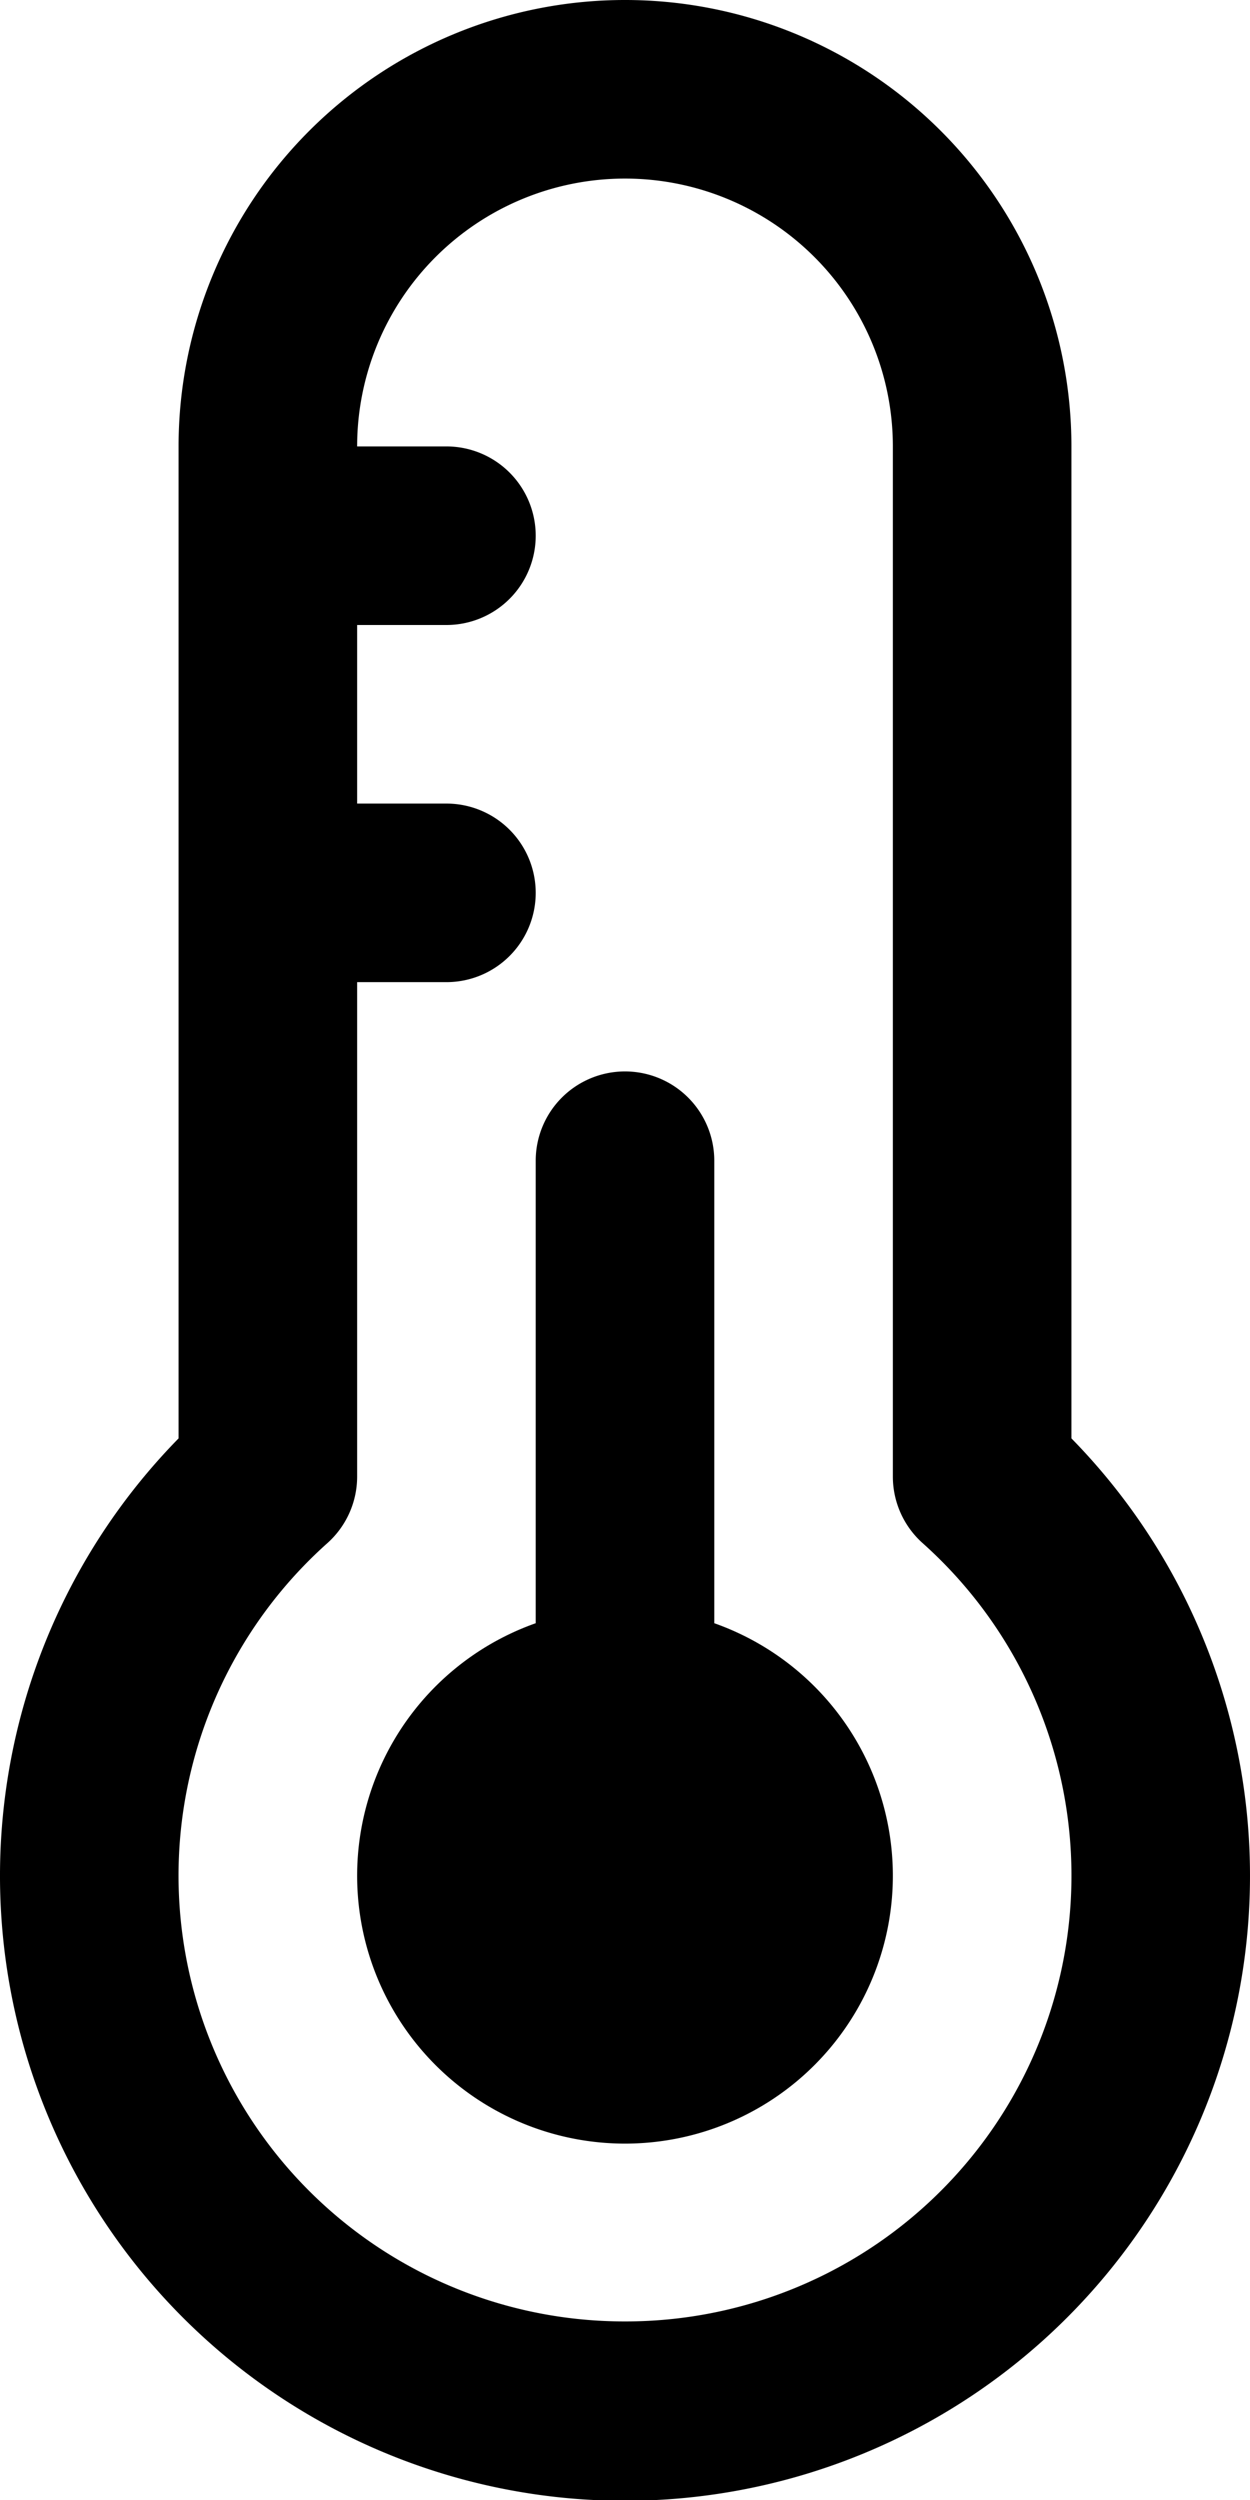
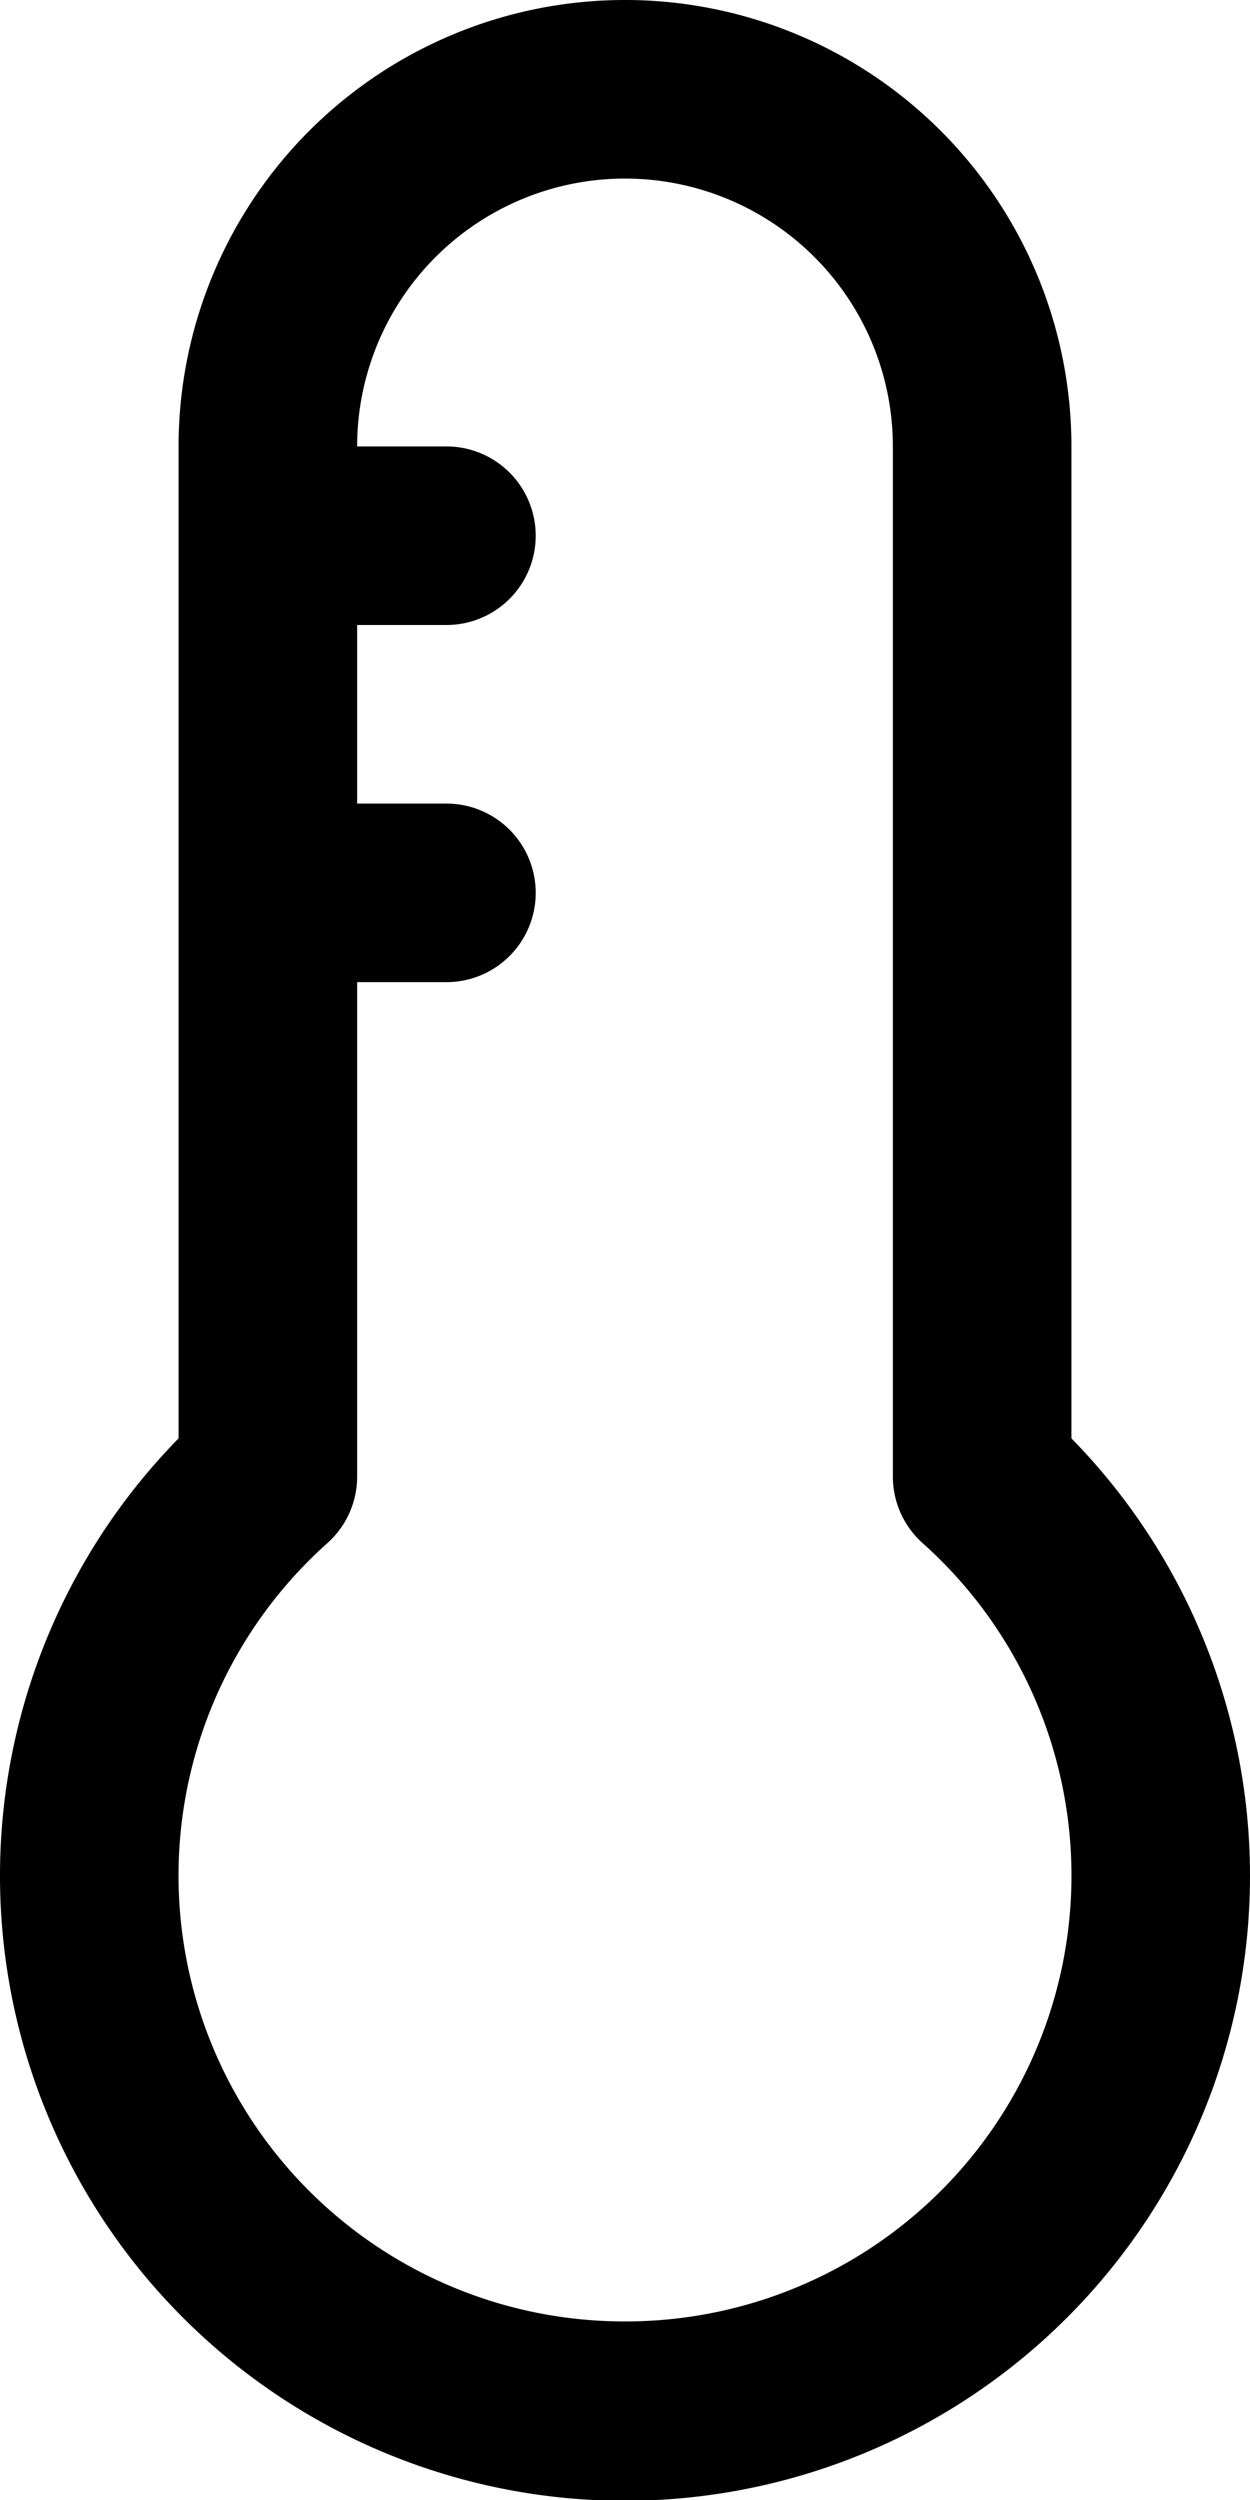
<svg xmlns="http://www.w3.org/2000/svg" viewBox="0 0 14 28" height="28" width="14">
  <g transform="translate(-9 -2)" id="Temperatur">
-     <path d="M17,20.18V15a1,1,0,0,0-2,0v5.18a3,3,0,1,0,2,0Z" data-name="Pfad 3080" id="Pfad_3080" />
    <path d="M21,18.11V7A5,5,0,0,0,11,7V18.11a7,7,0,1,0,10,0ZM16,28a4.993,4.993,0,0,1-3.33-8.72,1,1,0,0,0,.33-.74V13h1a1,1,0,0,0,0-2H13V9h1a1,1,0,0,0,0-2H13a3,3,0,0,1,6,0V18.54a1,1,0,0,0,.33.74A4.993,4.993,0,0,1,16,28Z" data-name="Pfad 3081" id="Pfad_3081" />
  </g>
</svg>